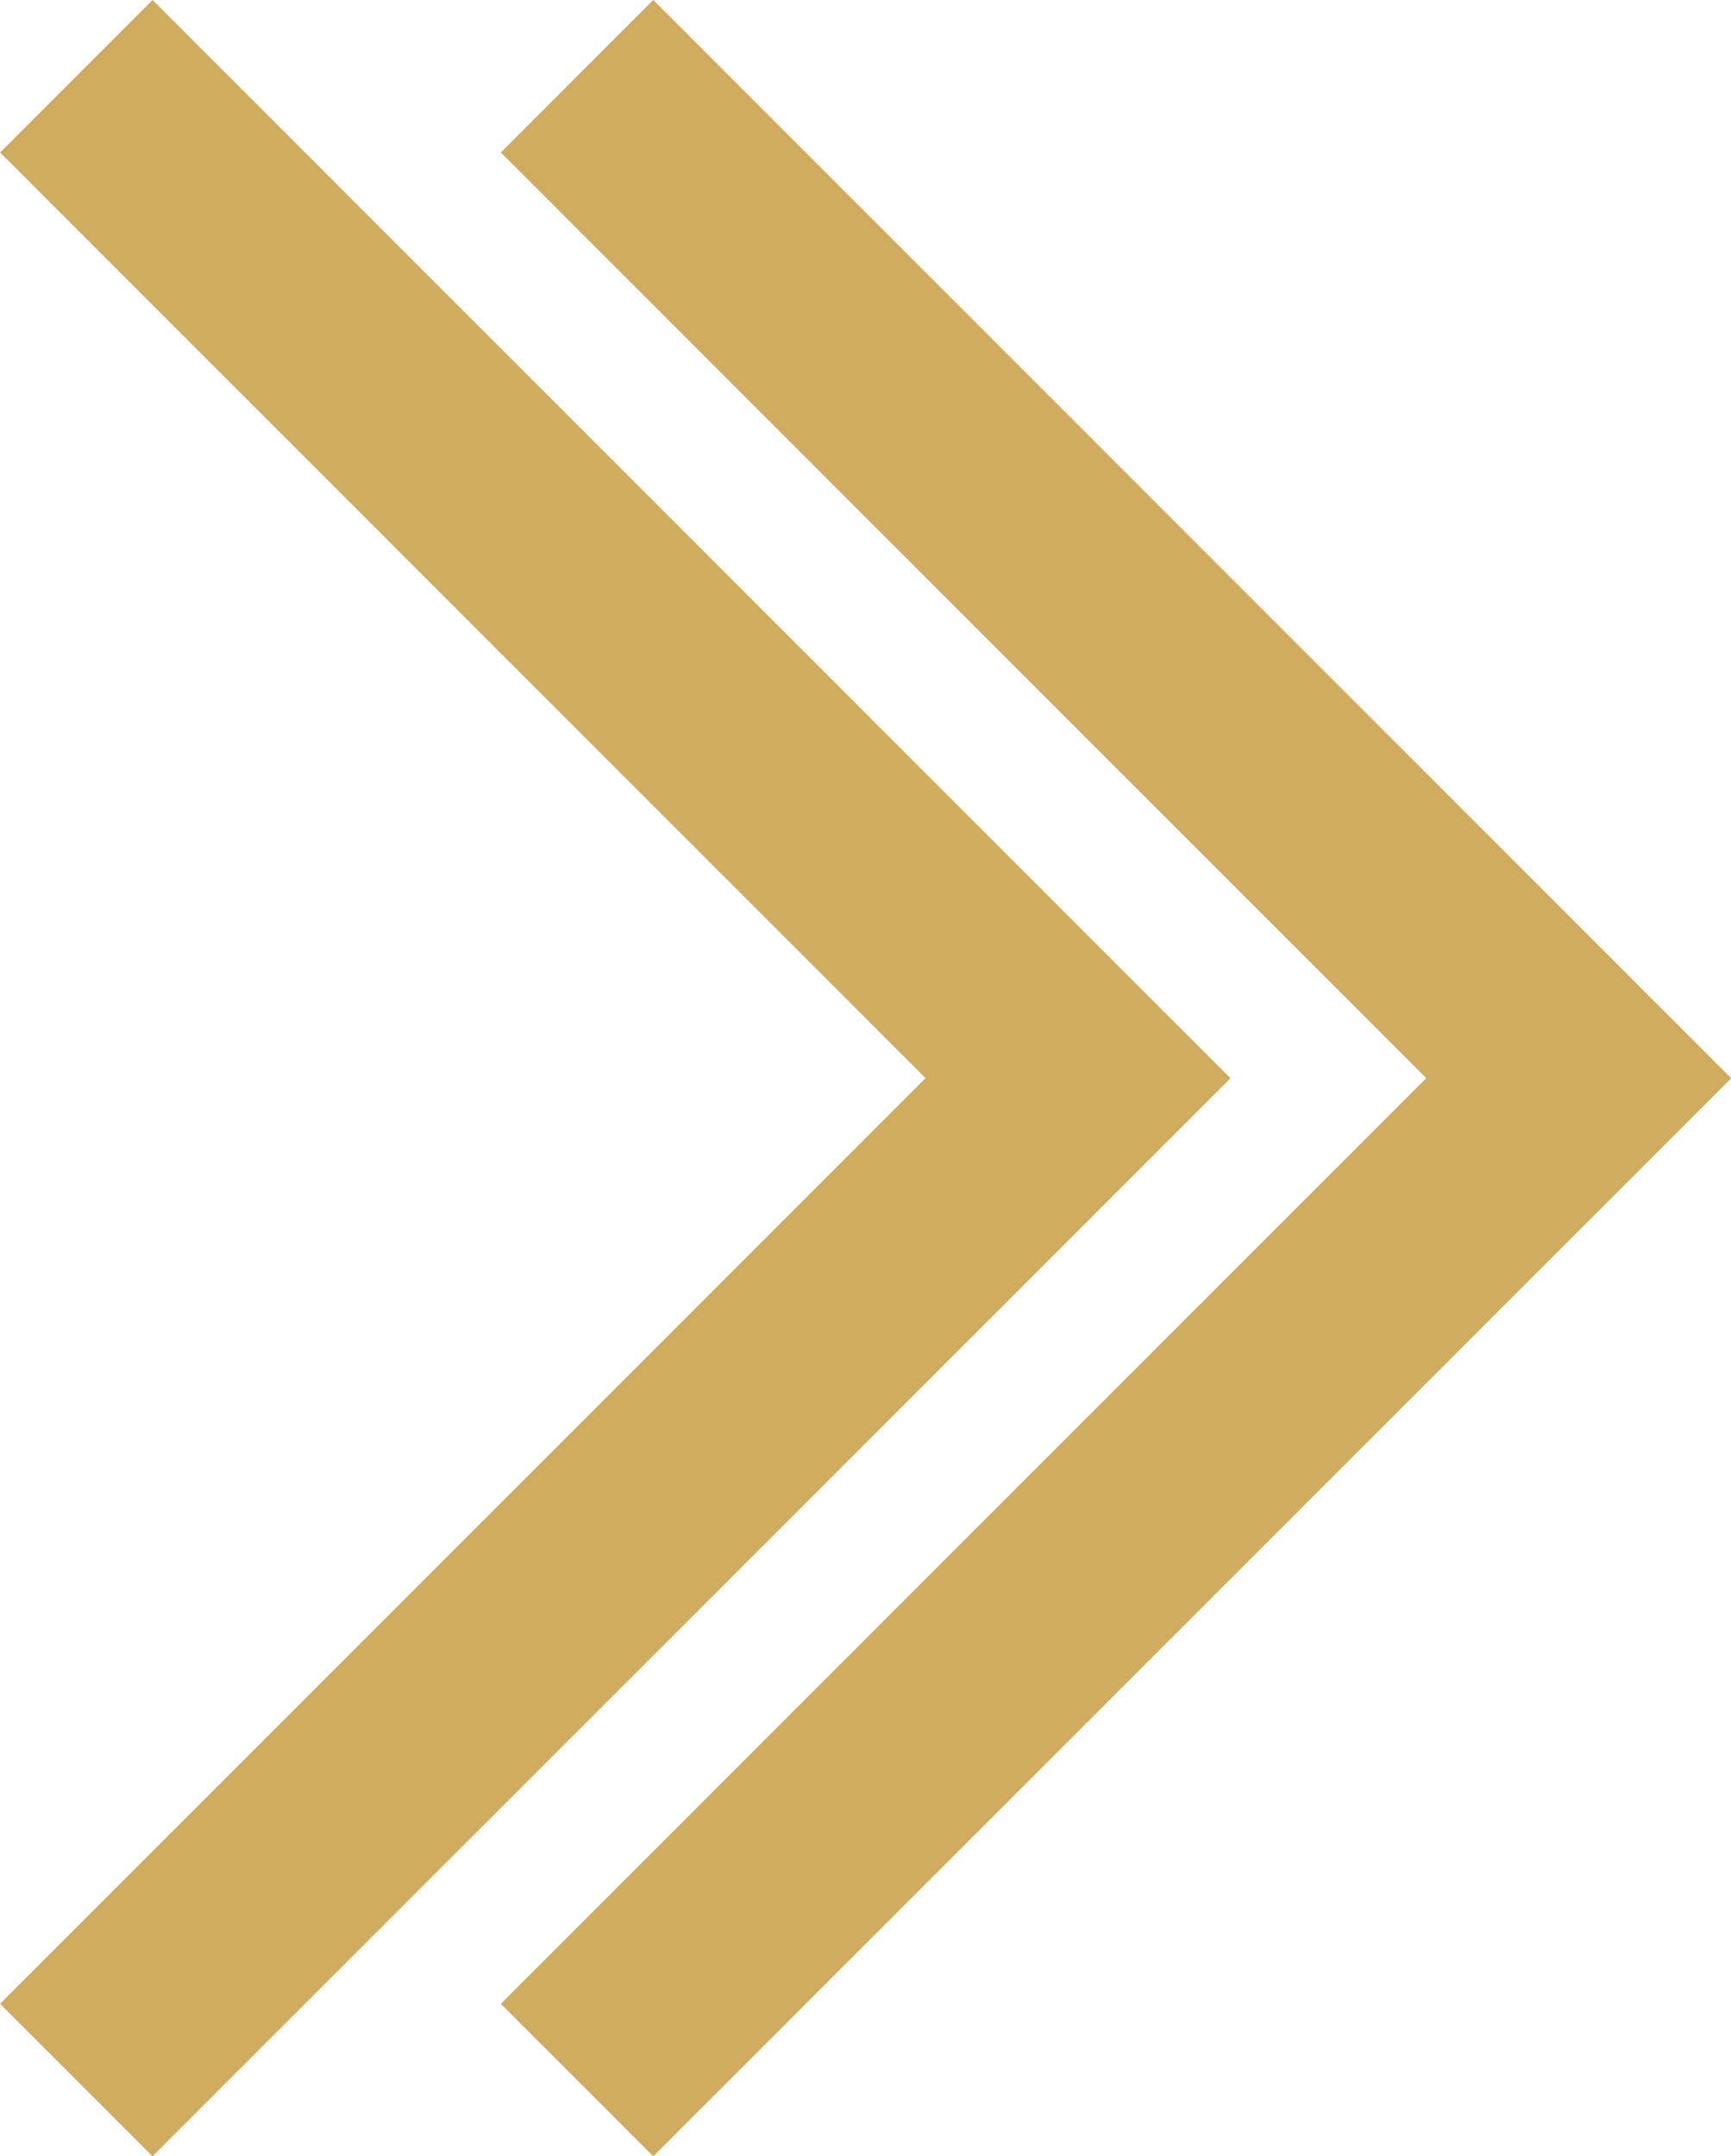
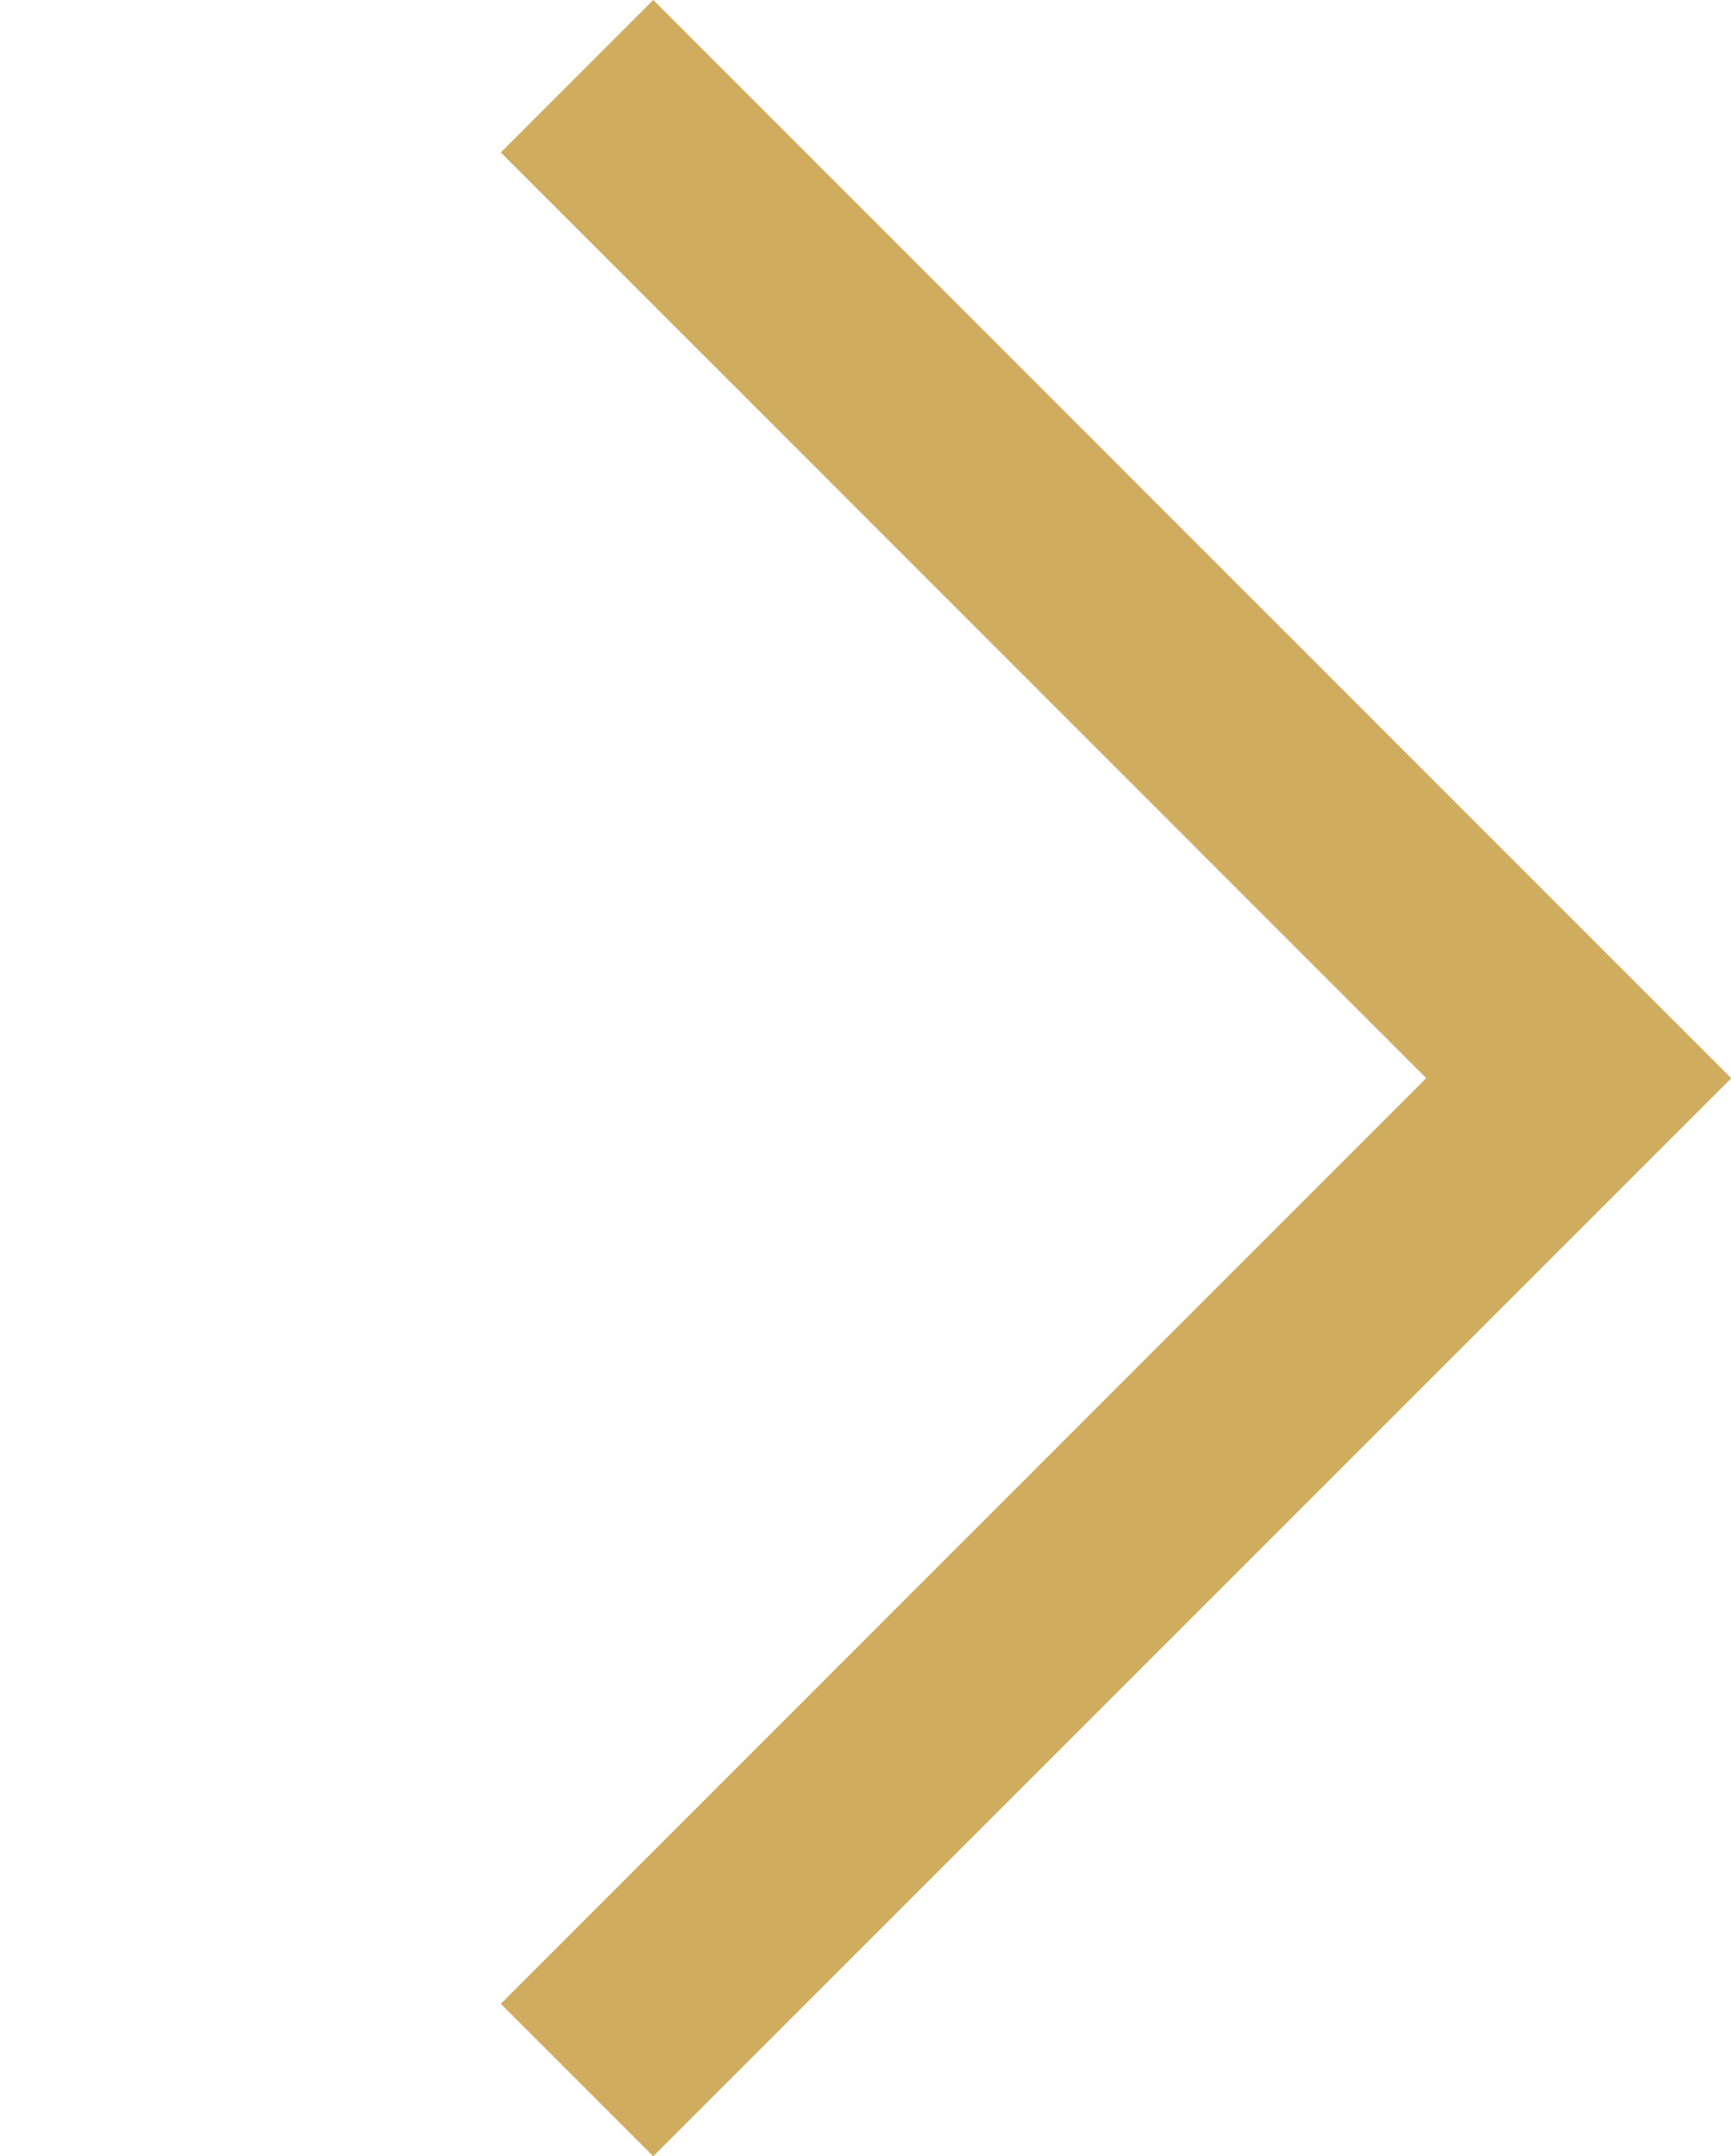
<svg xmlns="http://www.w3.org/2000/svg" width="16.058" height="19.998" viewBox="0 0 16.058 19.998">
  <g transform="translate(-481.95 -10151.797)">
-     <path d="M564.185,12797.82l-1.414-1.414,8.585-8.585-8.585-8.585,1.414-1.414,10,10Z" transform="translate(-80.82 -2626.025)" fill="#cfac5e" />
    <path d="M564.185,12797.82l-1.414-1.414,8.585-8.585-8.585-8.585,1.414-1.414,10,10Z" transform="translate(-76.175 -2626.025)" fill="#cfac5e" />
  </g>
</svg>